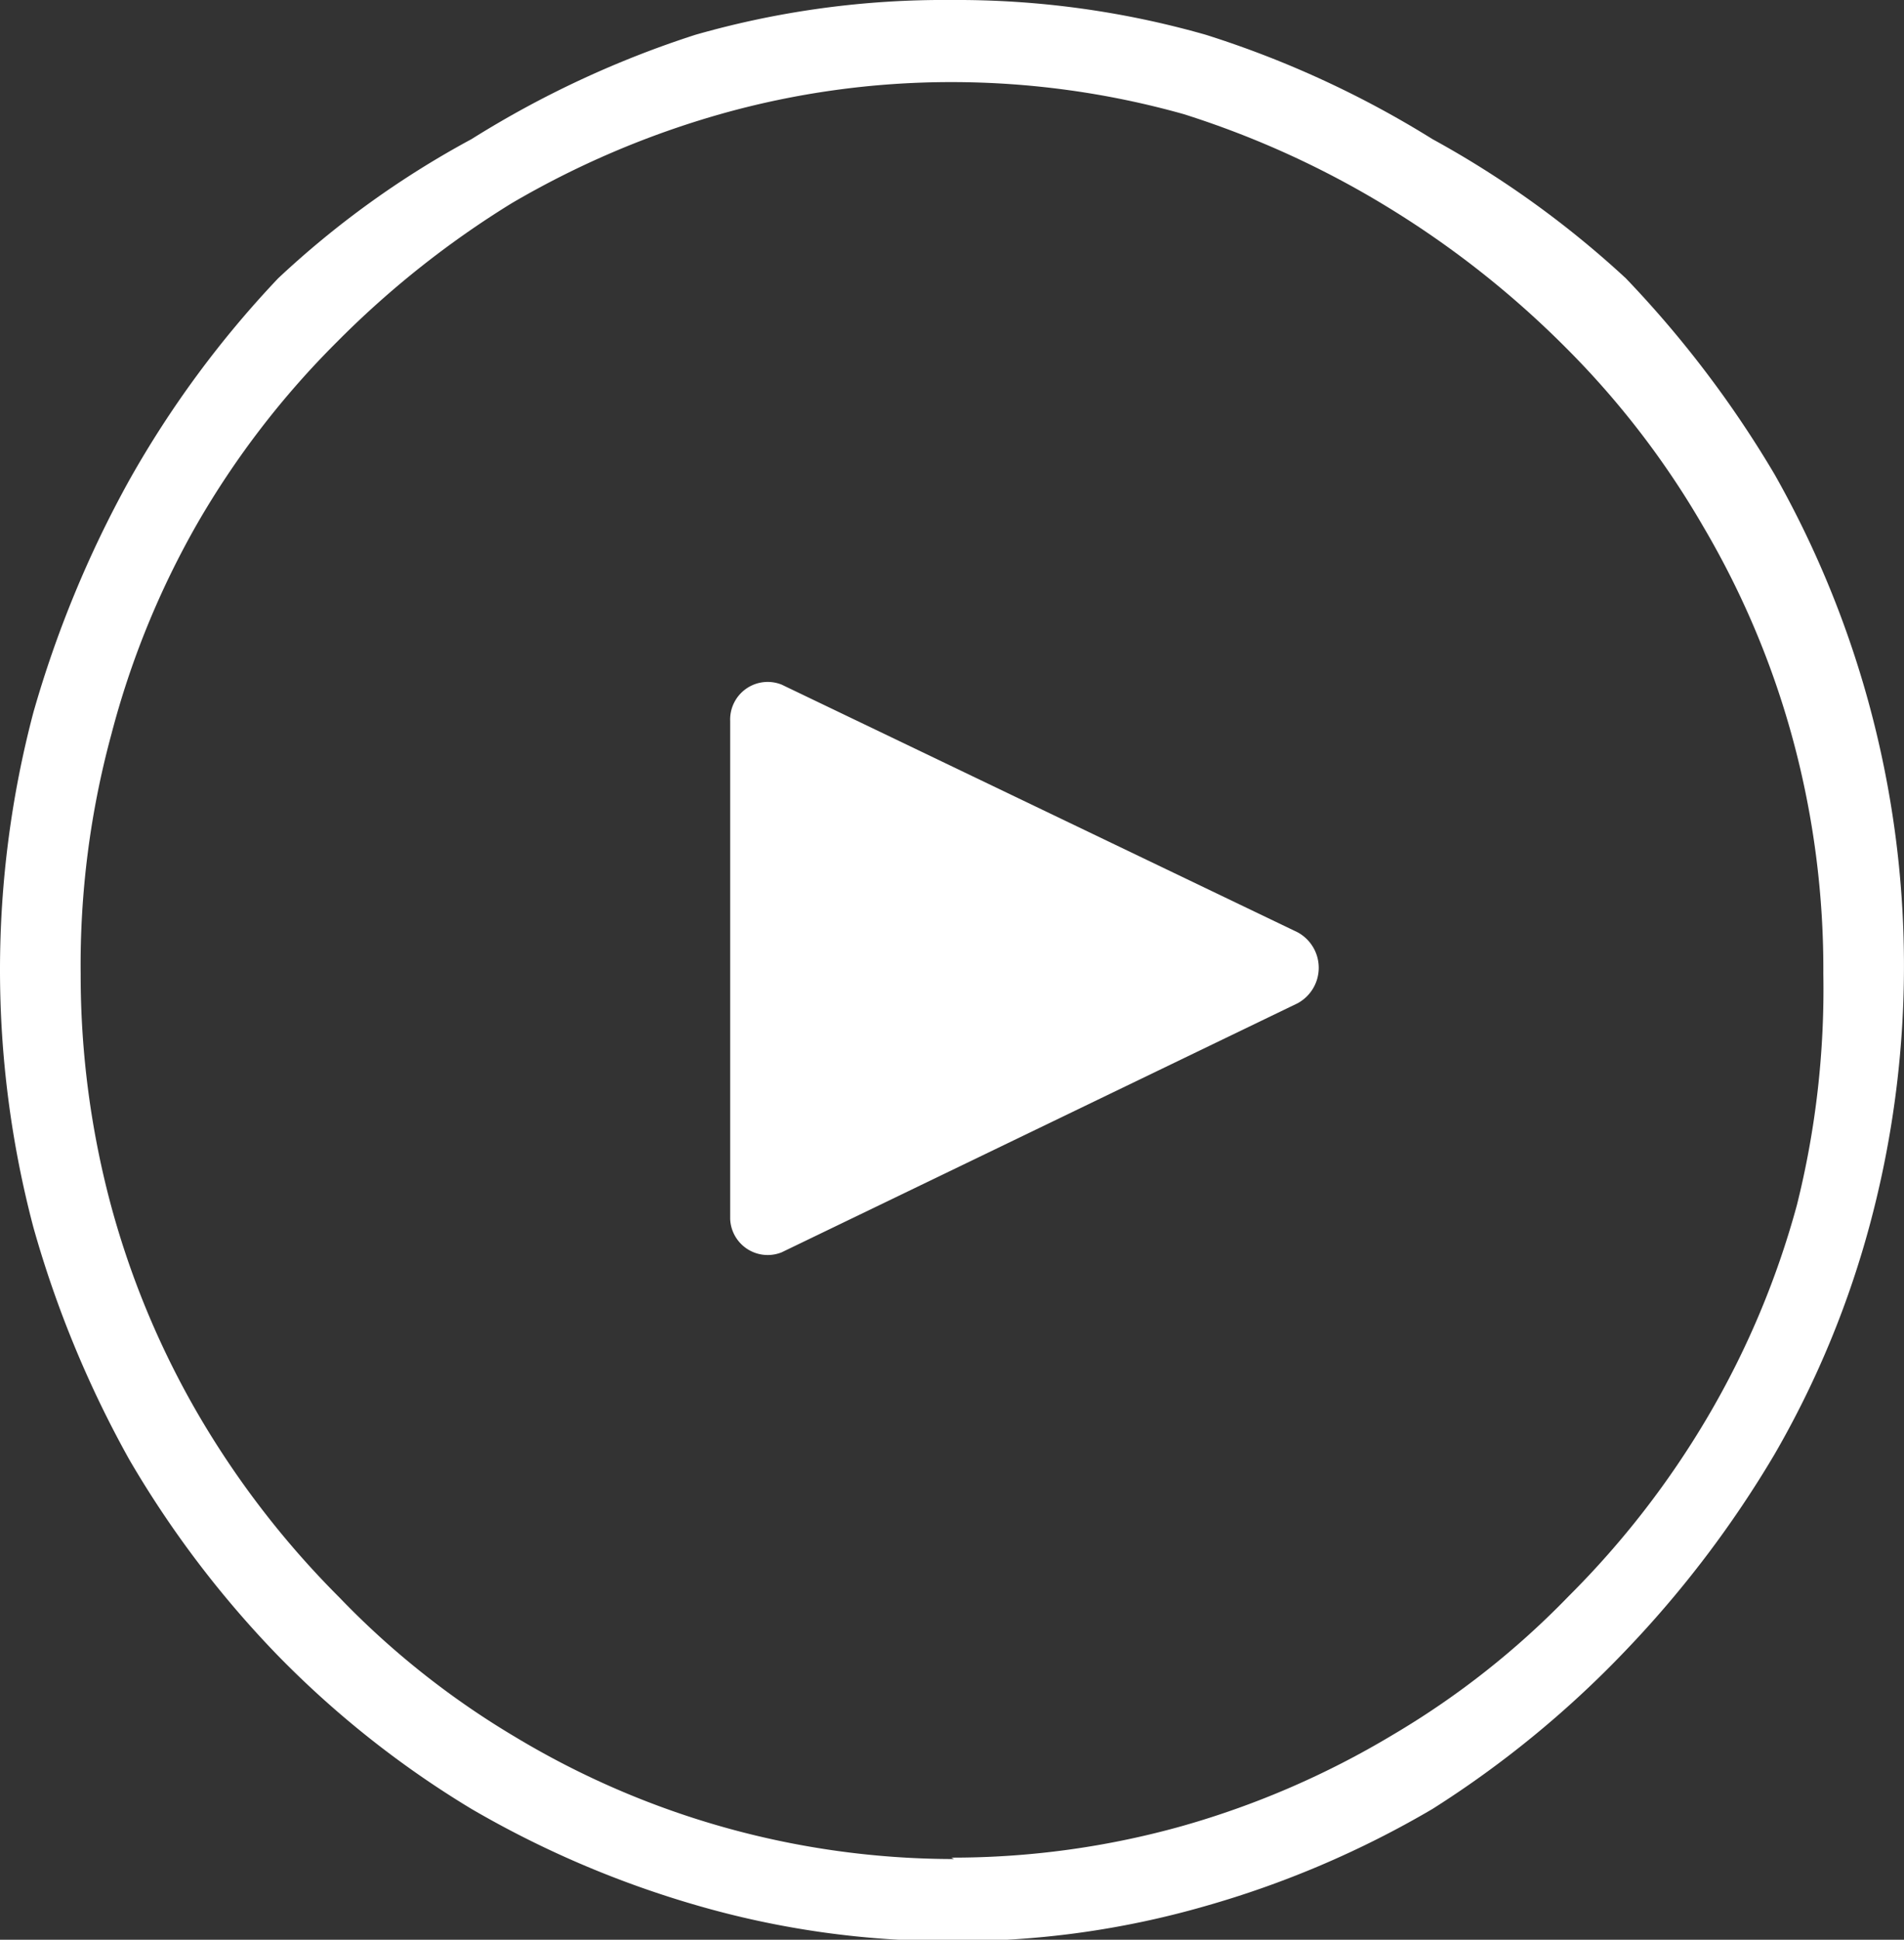
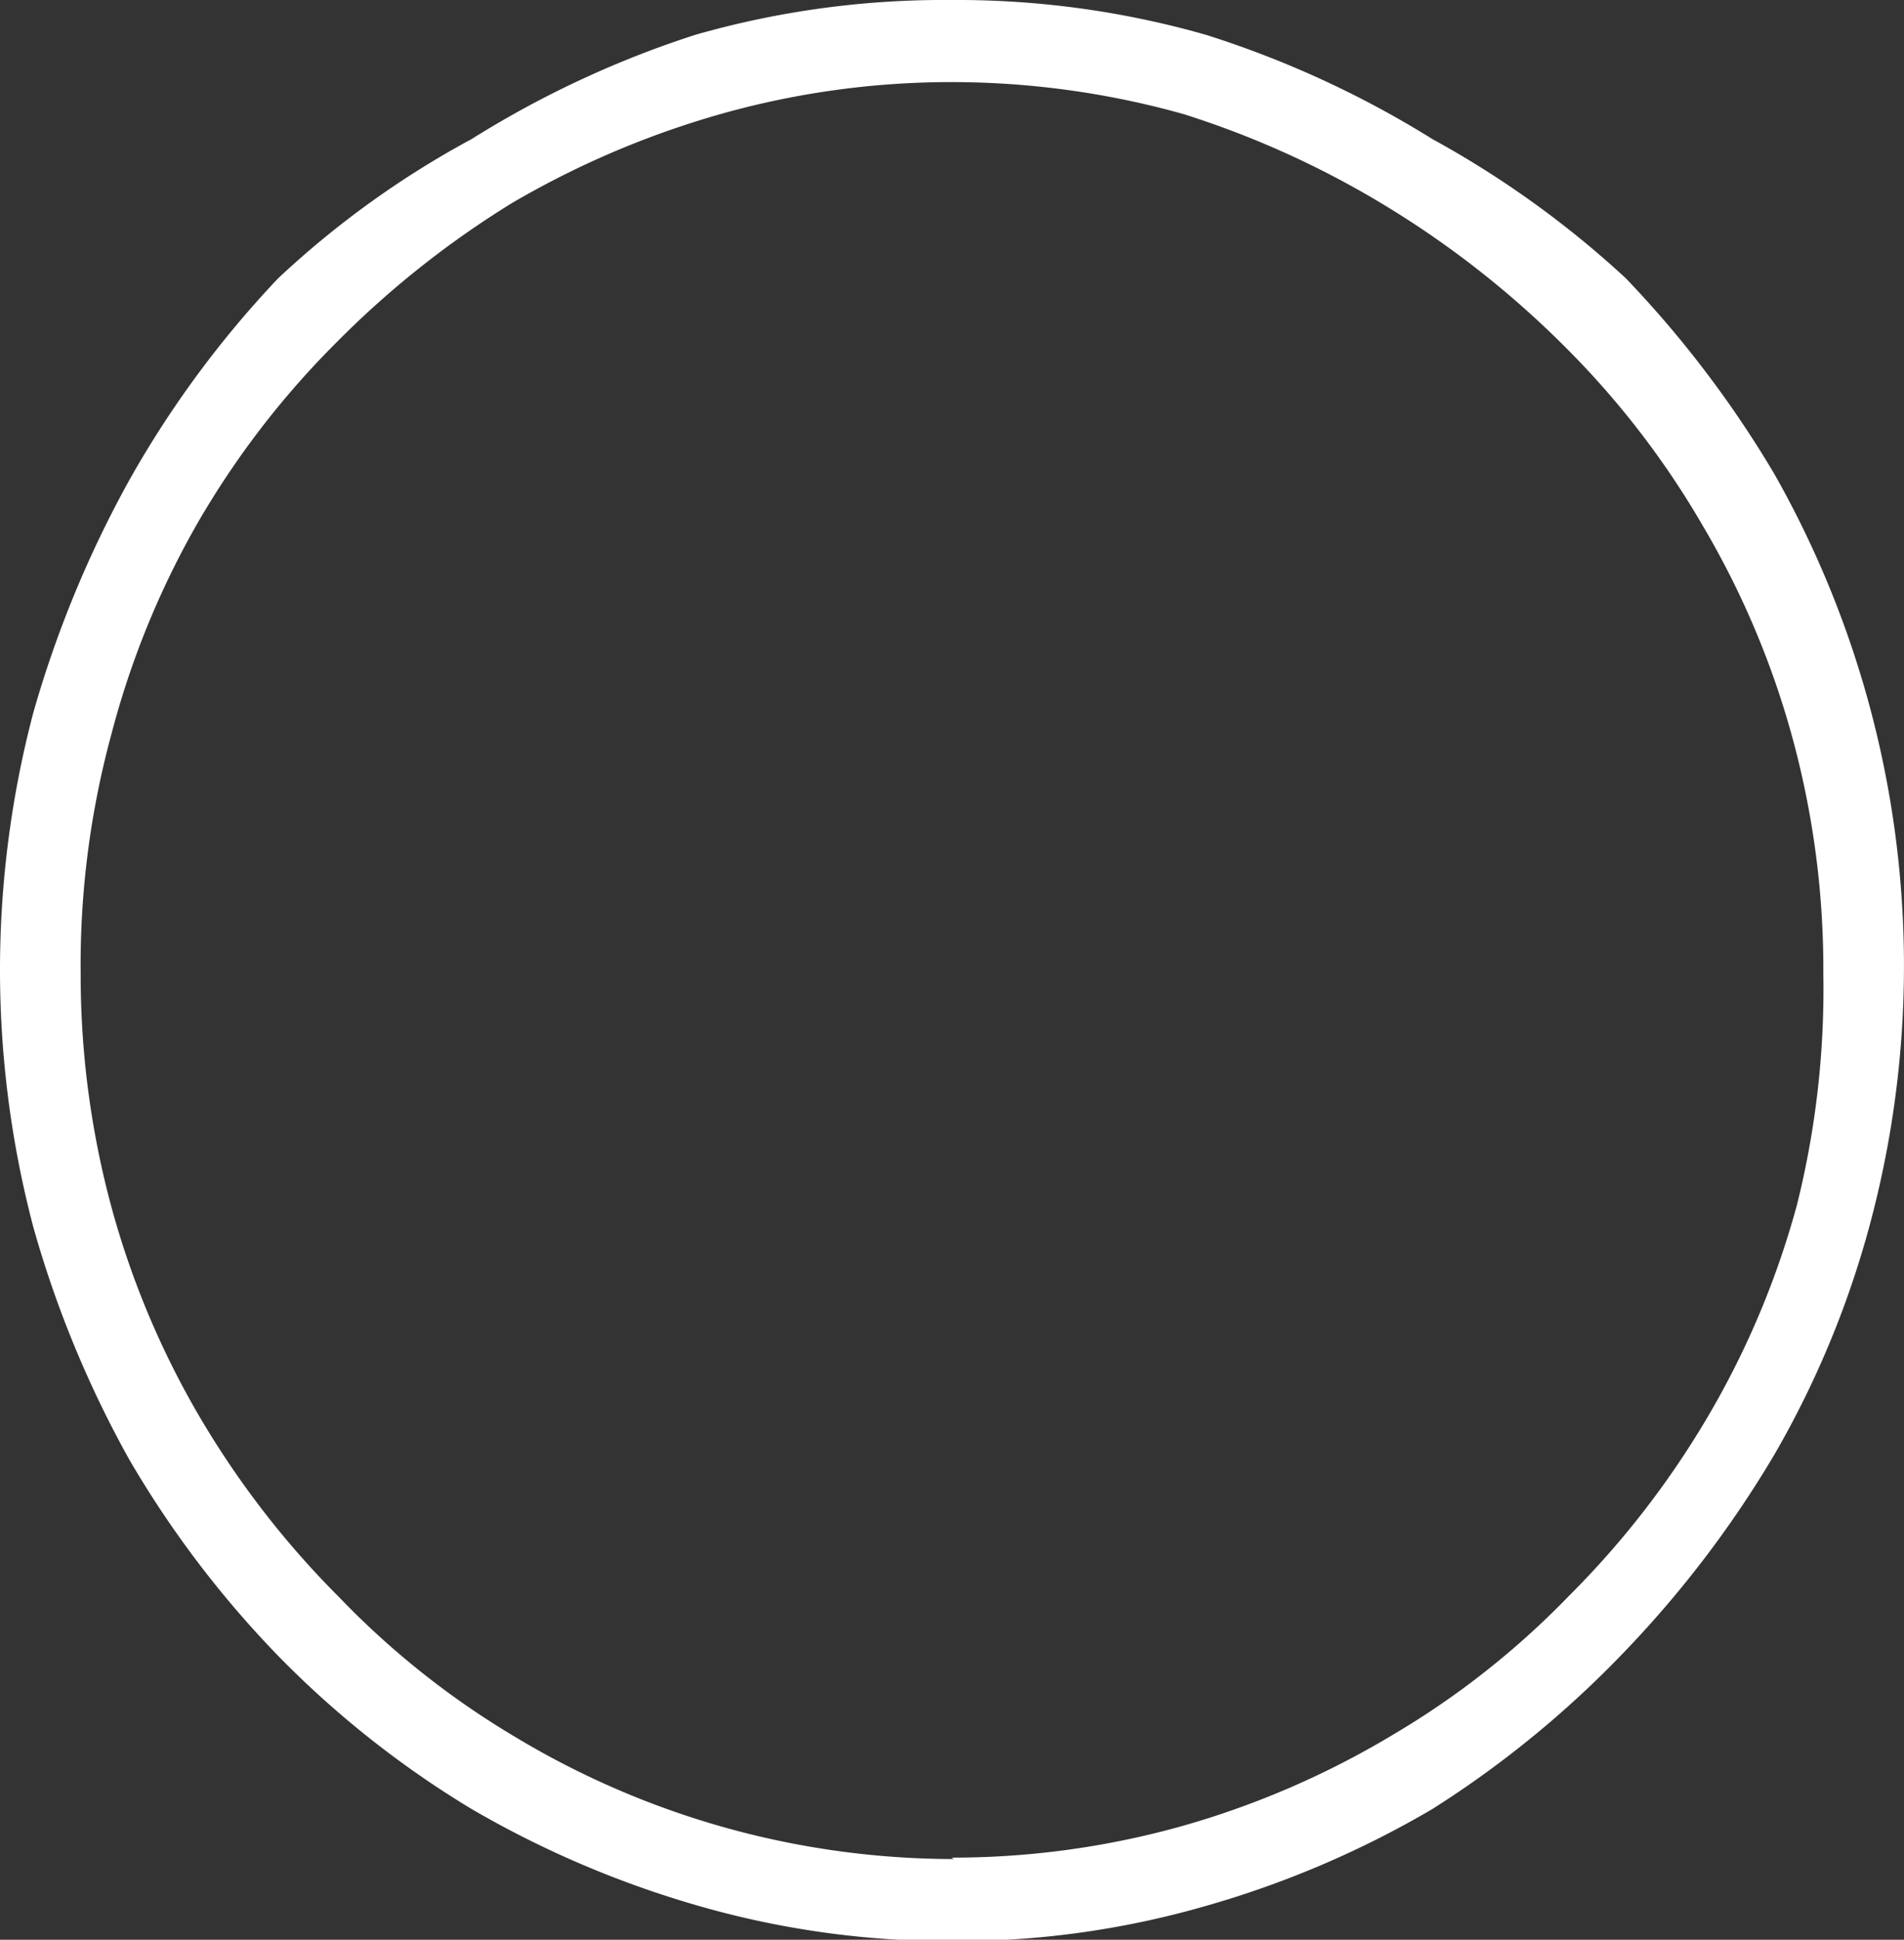
<svg xmlns="http://www.w3.org/2000/svg" viewBox="0 0 13.69 13.94">
  <rect x="0" y="0" width="13.69" height="13.94" fill="#333333" stroke="none" />
  <defs>
    <style>.cls-1{fill:#fff;}</style>
  </defs>
  <title>PLAY</title>
  <g id="Calque_2" data-name="Calque 2">
    <g id="Calque_1-2" data-name="Calque 1">
      <path class="cls-1" d="M6.84,0A6.52,6.52,0,0,1,8.67.25,7.16,7.16,0,0,1,10.3,1,7,7,0,0,1,11.69,2a7.71,7.71,0,0,1,1.07,1.41,7.17,7.17,0,0,1,.69,5.37,6.83,6.83,0,0,1-.69,1.67,7.71,7.71,0,0,1-1.07,1.41A7.35,7.35,0,0,1,10.3,13a7,7,0,0,1-1.64.7,6.45,6.45,0,0,1-1.82.25A6.5,6.5,0,0,1,5,13.69,7.16,7.16,0,0,1,3.39,13,7,7,0,0,1,2,11.9,7.33,7.33,0,0,1,.93,10.49,7.72,7.72,0,0,1,.24,8.82a7.25,7.25,0,0,1,0-3.7A7.93,7.93,0,0,1,.93,3.45,7.33,7.33,0,0,1,2,2,6.63,6.63,0,0,1,3.39,1,7.16,7.16,0,0,1,5,.25,6.5,6.5,0,0,1,6.84,0Zm0,13.35a6.12,6.12,0,0,0,1.67-.23,6.25,6.25,0,0,0,1.5-.65,6,6,0,0,0,1.27-1,6.41,6.41,0,0,0,1-1.29,6.2,6.2,0,0,0,.64-1.52A6.39,6.39,0,0,0,13.11,7a6.32,6.32,0,0,0-.22-1.69,6.2,6.2,0,0,0-.64-1.52,6.2,6.2,0,0,0-1-1.3,6.83,6.83,0,0,0-1.27-1A6.64,6.64,0,0,0,8.51.82,6.18,6.18,0,0,0,6.84.59,6.1,6.1,0,0,0,5.18.82a6.46,6.46,0,0,0-1.5.64,6.76,6.76,0,0,0-1.26,1,6.25,6.25,0,0,0-1,1.3A6.2,6.2,0,0,0,.8,5.28,6.32,6.32,0,0,0,.58,7,6.39,6.39,0,0,0,.8,8.67a6.2,6.2,0,0,0,.64,1.52,6.46,6.46,0,0,0,1,1.29,6,6,0,0,0,1.26,1,6.12,6.12,0,0,0,3.16.88Z" />
-       <path class="cls-1" d="M5.25,5.18V8.76A.27.27,0,0,0,5.62,9L9.33,7.21a.29.29,0,0,0,0-.51L5.62,4.92A.27.27,0,0,0,5.25,5.18Z" />
    </g>
  </g>
</svg>